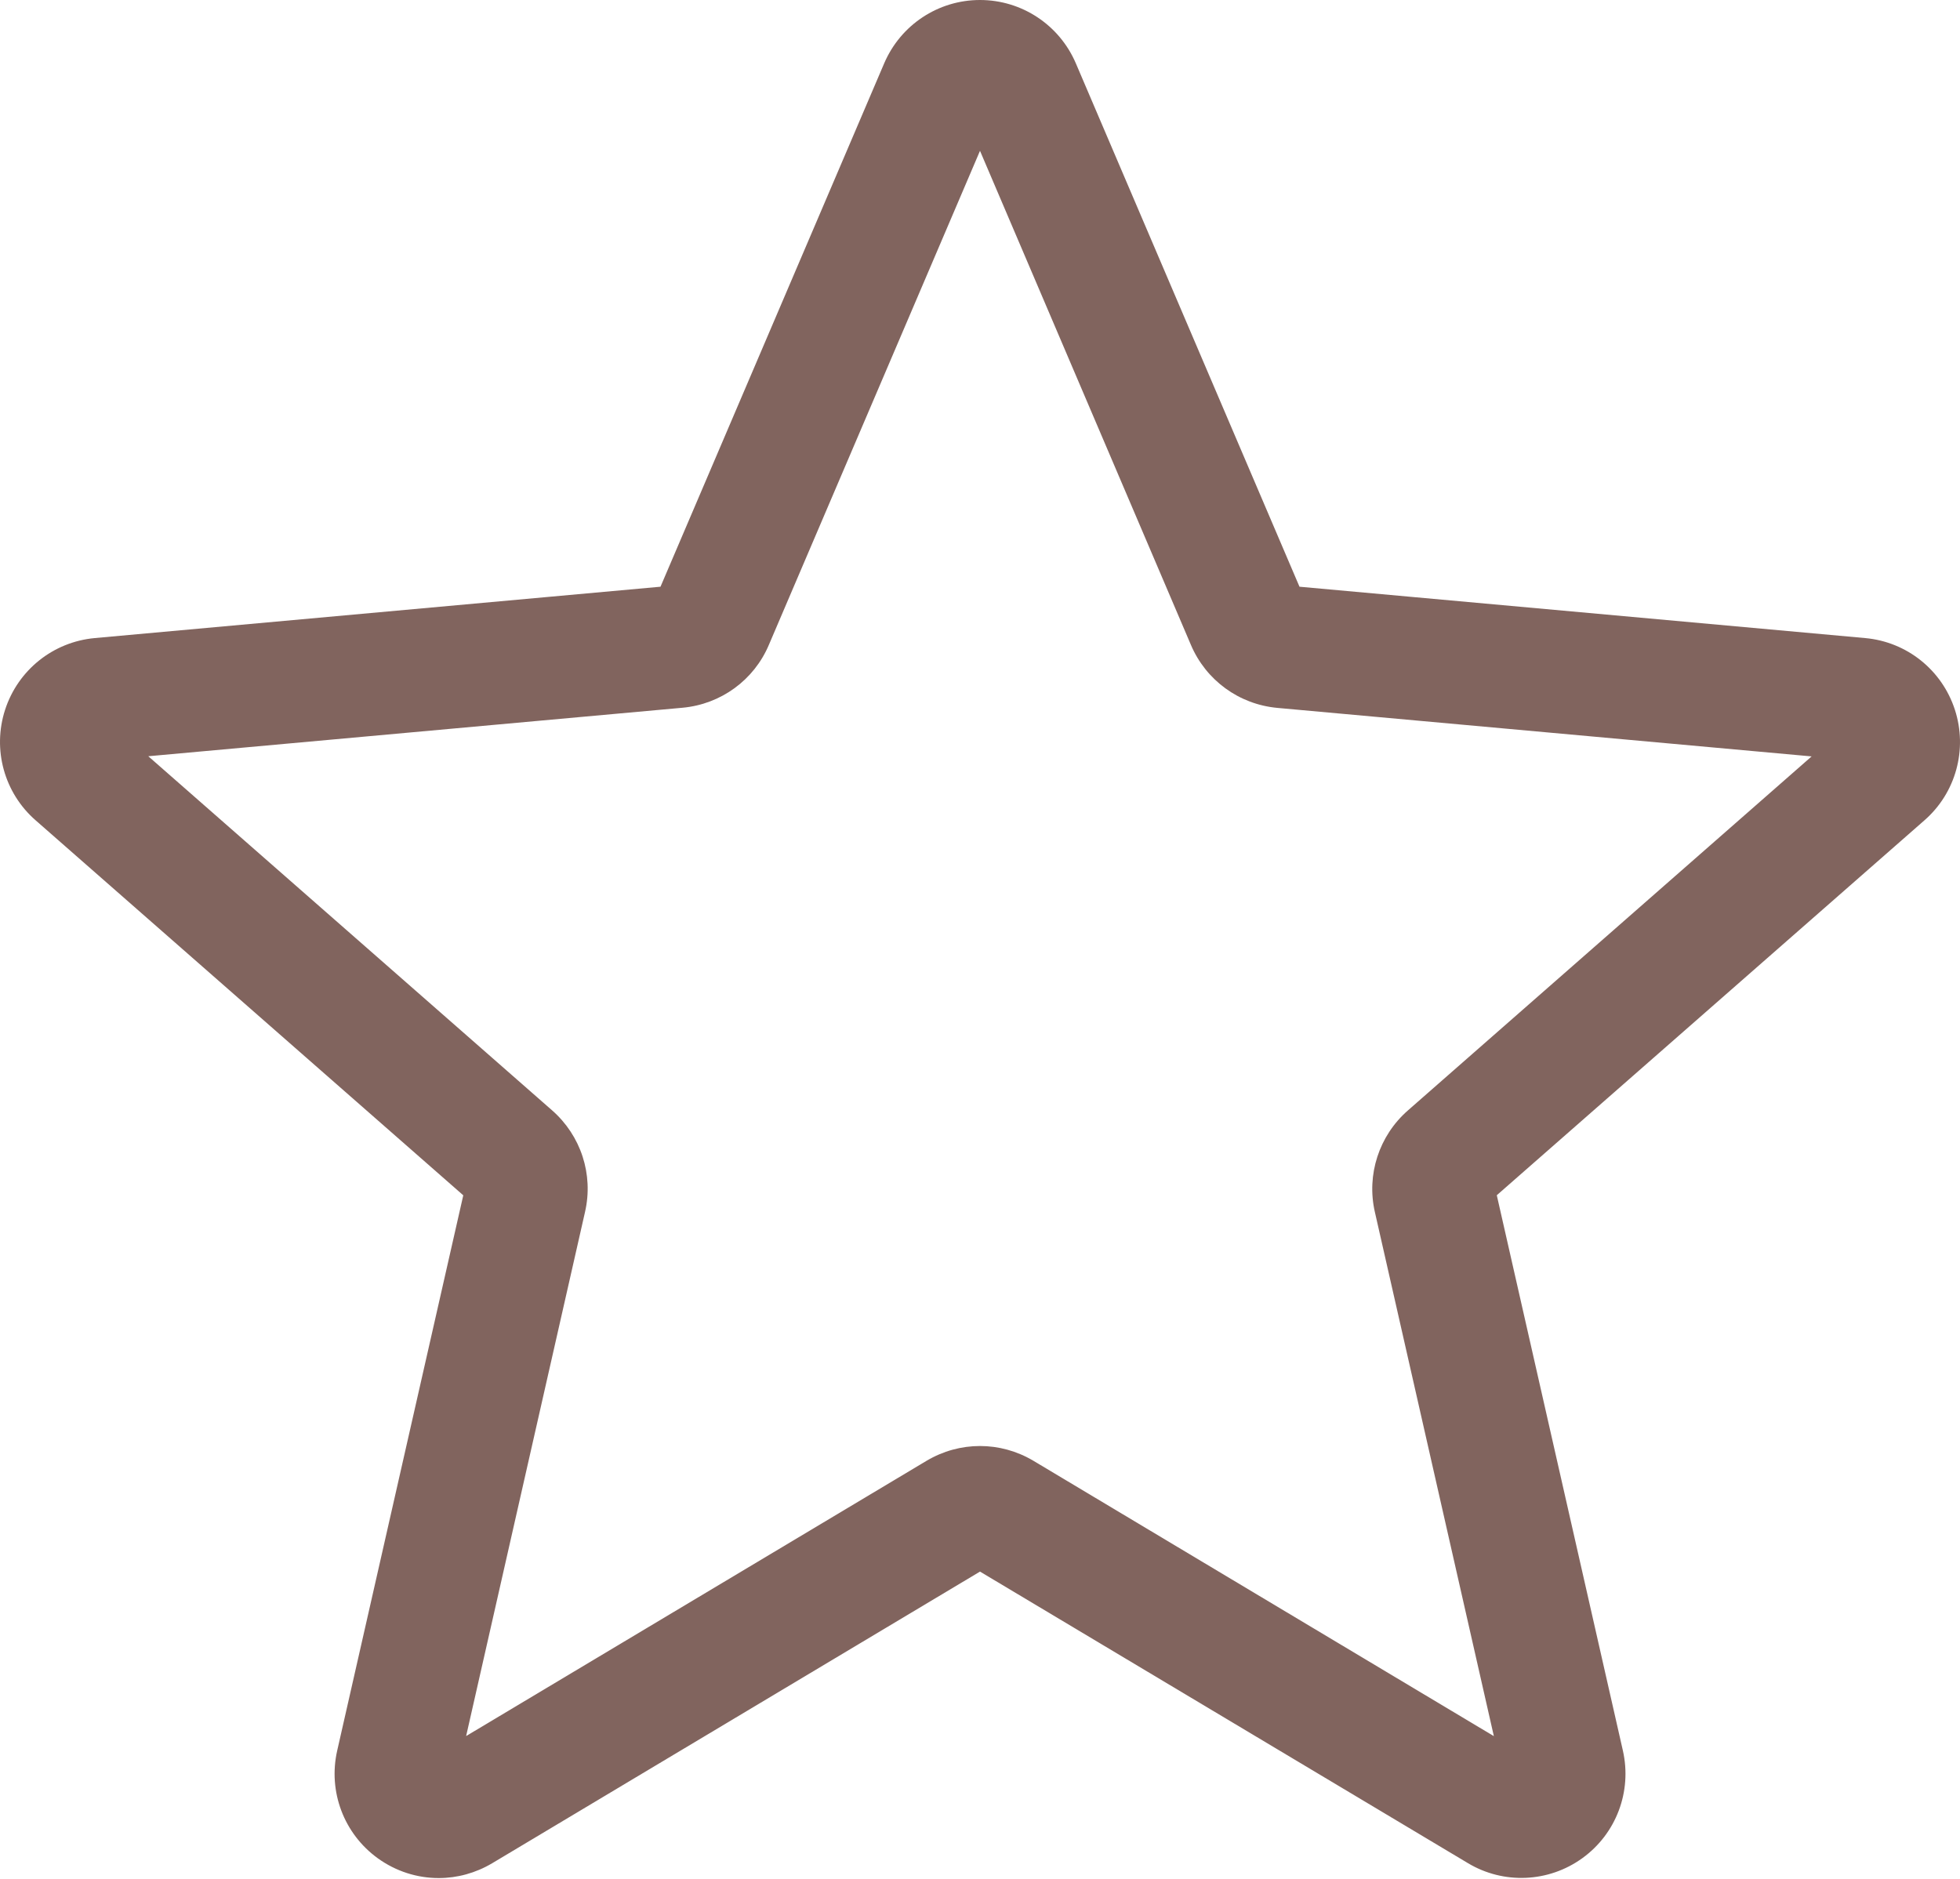
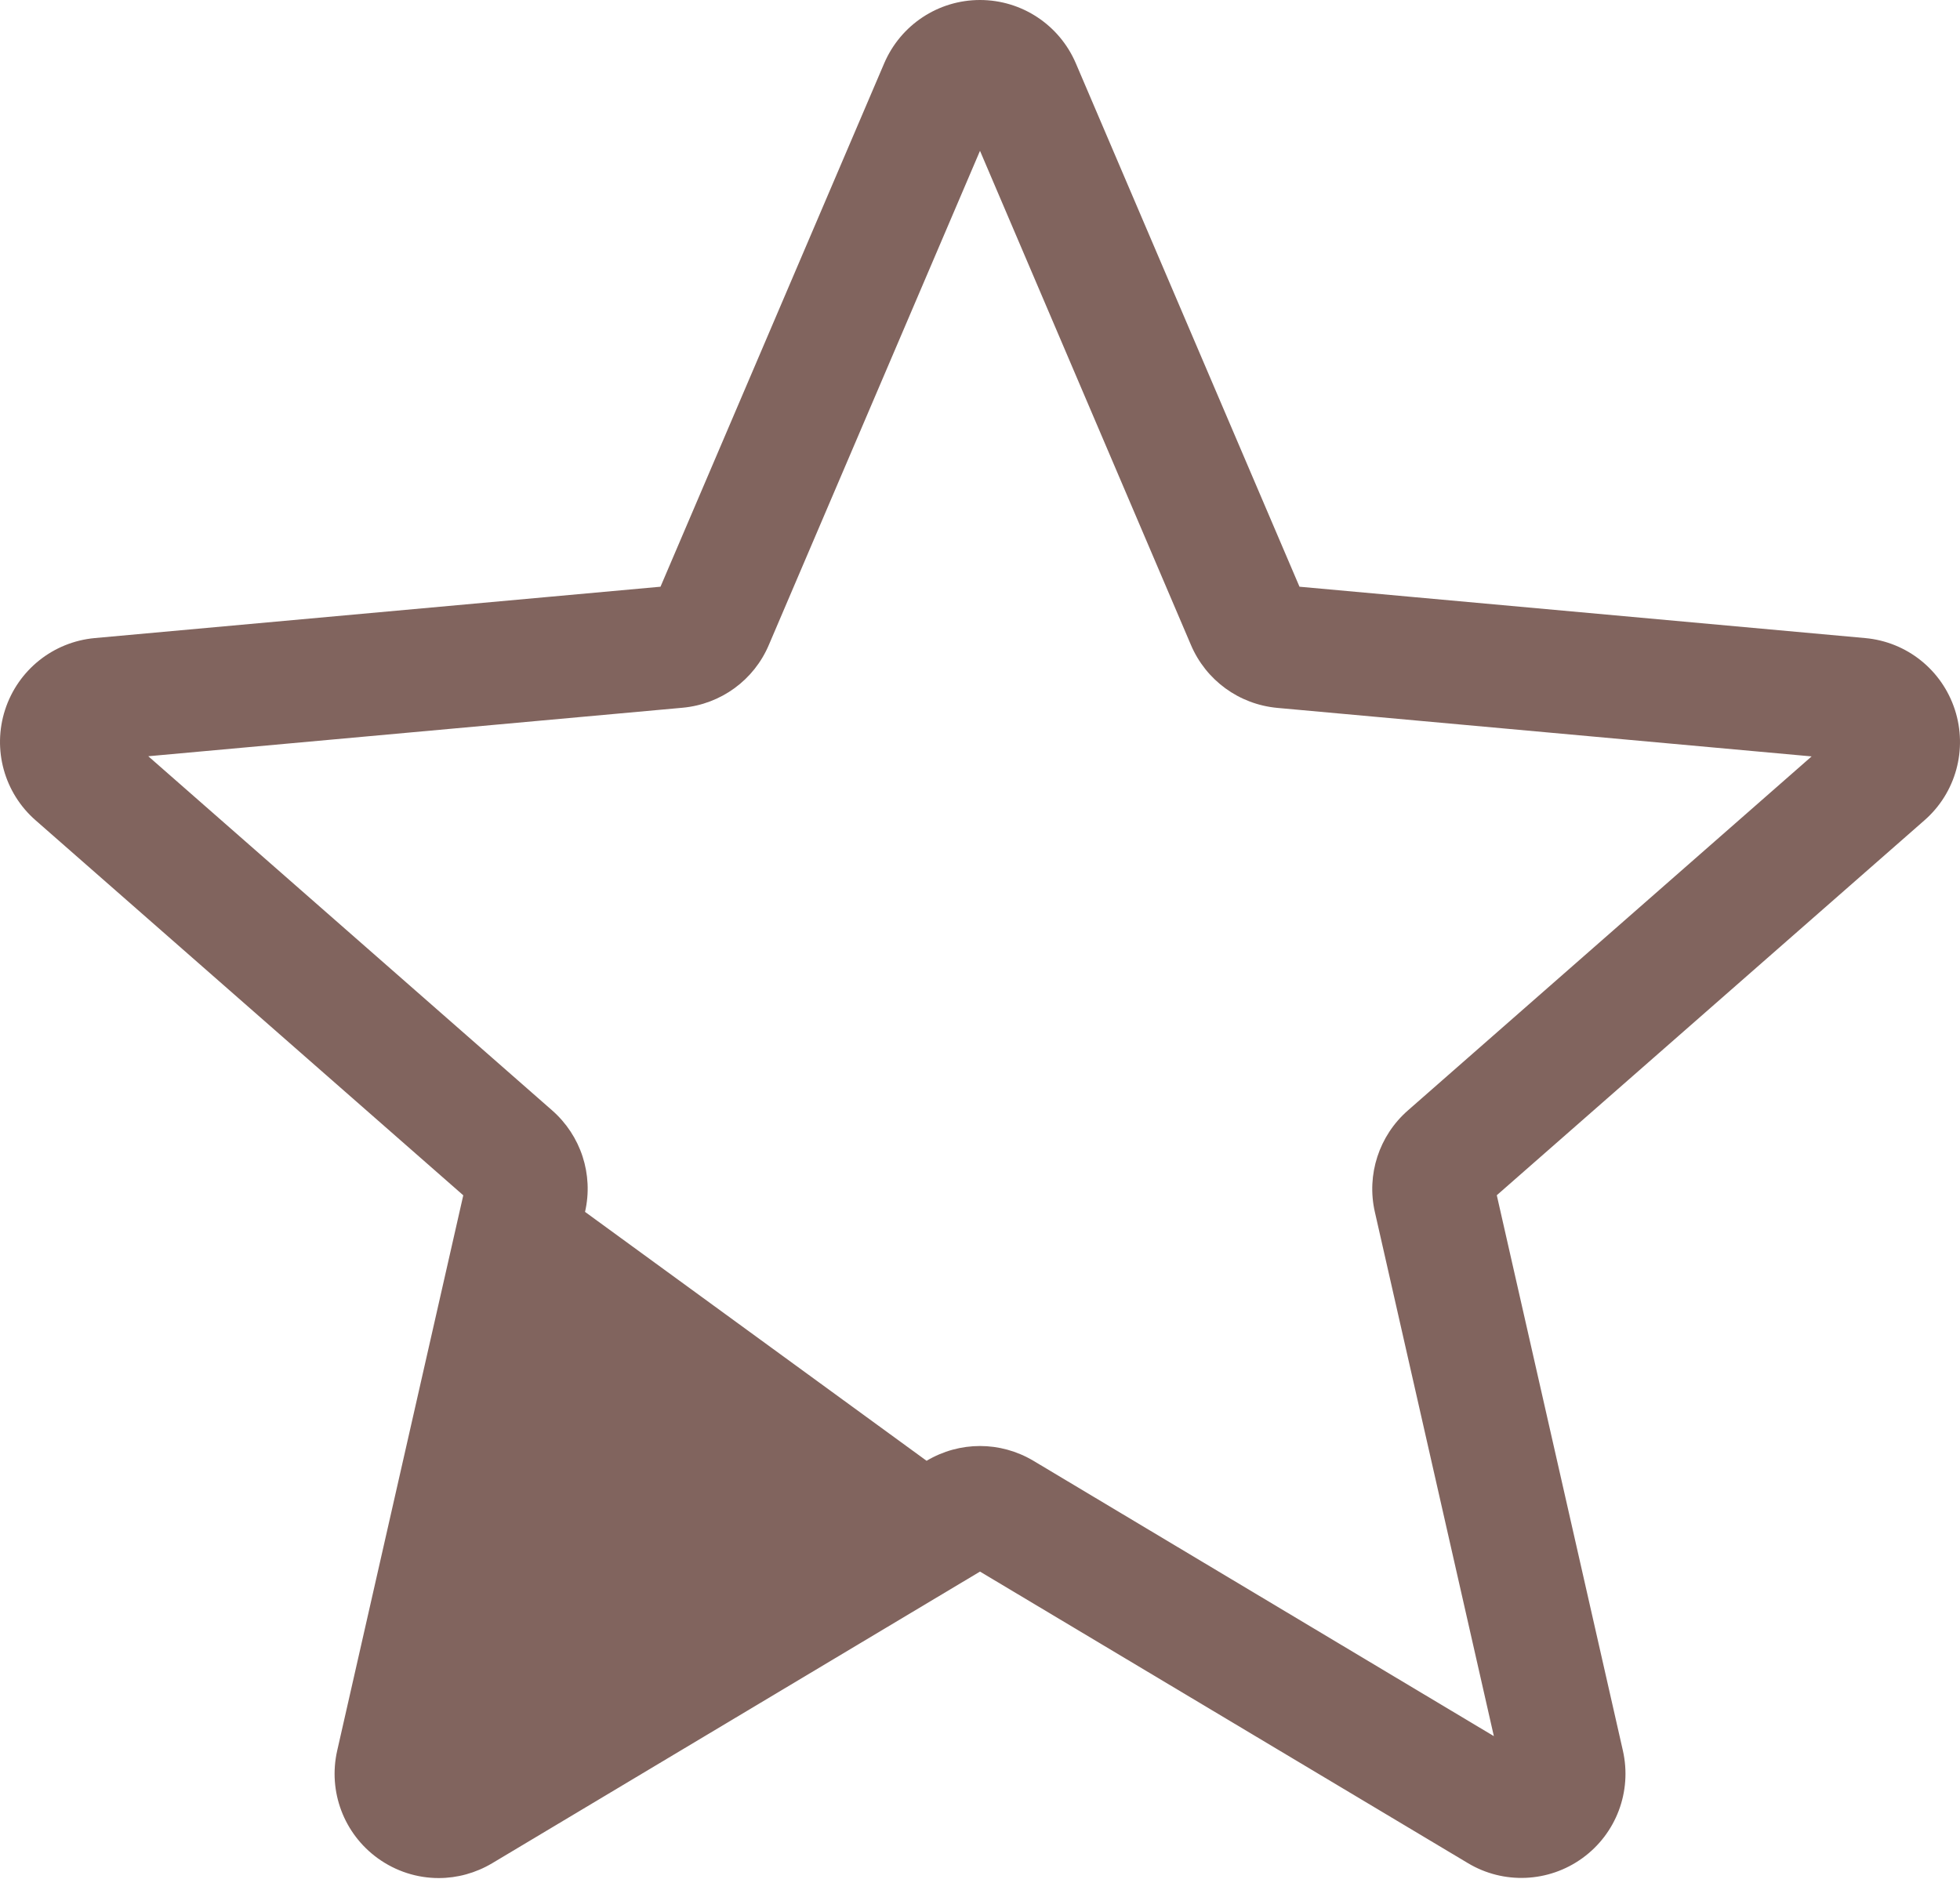
<svg xmlns="http://www.w3.org/2000/svg" width="512" height="491" viewBox="0 0 512 491" fill="none">
-   <path d="M114.596 490.661C108.987 490.661 103.416 488.911 98.662 485.473C89.807 479.055 85.67 468.024 88.08 457.379L121.019 312.285L9.313 214.322C1.101 207.154 -2.035 195.802 1.336 185.415C4.707 175.047 13.879 167.707 24.739 166.703L172.539 153.285L230.974 16.536C235.283 6.488 245.096 0 255.999 0C266.901 0 276.714 6.488 281.023 16.512L339.458 153.285L487.235 166.703C498.118 167.684 507.29 175.047 510.661 185.415C514.032 195.782 510.915 207.154 502.704 214.322L390.998 312.266L423.936 457.355C426.351 468.024 422.21 479.055 413.358 485.454C404.526 491.852 392.748 492.345 383.447 486.755L255.999 410.593L128.55 486.798C124.241 489.356 119.44 490.661 114.596 490.661ZM255.999 377.783C260.842 377.783 265.639 379.084 269.952 381.643L390.232 453.582L359.146 316.637C356.927 306.891 360.236 296.715 367.767 290.121L473.242 197.618L333.696 184.946C323.649 184.028 315.008 177.712 311.082 168.454L255.999 39.403L200.849 168.473C196.966 177.669 188.325 183.985 178.301 184.903L38.735 197.575L144.207 290.078C151.761 296.691 155.066 306.848 152.828 316.617L121.765 453.559L242.045 381.643C246.354 379.084 251.155 377.783 255.999 377.783ZM171.41 155.93C171.41 155.93 171.41 155.953 171.387 155.973L171.41 155.93ZM340.544 155.867L340.567 155.91C340.567 155.887 340.567 155.887 340.544 155.867Z" fill="#81645E" />
+   <path d="M114.596 490.661C108.987 490.661 103.416 488.911 98.662 485.473C89.807 479.055 85.67 468.024 88.08 457.379L121.019 312.285L9.313 214.322C1.101 207.154 -2.035 195.802 1.336 185.415C4.707 175.047 13.879 167.707 24.739 166.703L172.539 153.285L230.974 16.536C235.283 6.488 245.096 0 255.999 0C266.901 0 276.714 6.488 281.023 16.512L339.458 153.285L487.235 166.703C498.118 167.684 507.29 175.047 510.661 185.415C514.032 195.782 510.915 207.154 502.704 214.322L390.998 312.266L423.936 457.355C426.351 468.024 422.21 479.055 413.358 485.454C404.526 491.852 392.748 492.345 383.447 486.755L255.999 410.593L128.55 486.798C124.241 489.356 119.44 490.661 114.596 490.661ZM255.999 377.783C260.842 377.783 265.639 379.084 269.952 381.643L390.232 453.582L359.146 316.637C356.927 306.891 360.236 296.715 367.767 290.121L473.242 197.618L333.696 184.946C323.649 184.028 315.008 177.712 311.082 168.454L255.999 39.403L200.849 168.473C196.966 177.669 188.325 183.985 178.301 184.903L38.735 197.575L144.207 290.078C151.761 296.691 155.066 306.848 152.828 316.617L242.045 381.643C246.354 379.084 251.155 377.783 255.999 377.783ZM171.41 155.93C171.41 155.93 171.41 155.953 171.387 155.973L171.41 155.93ZM340.544 155.867L340.567 155.91C340.567 155.887 340.567 155.887 340.544 155.867Z" fill="#81645E" />
</svg>